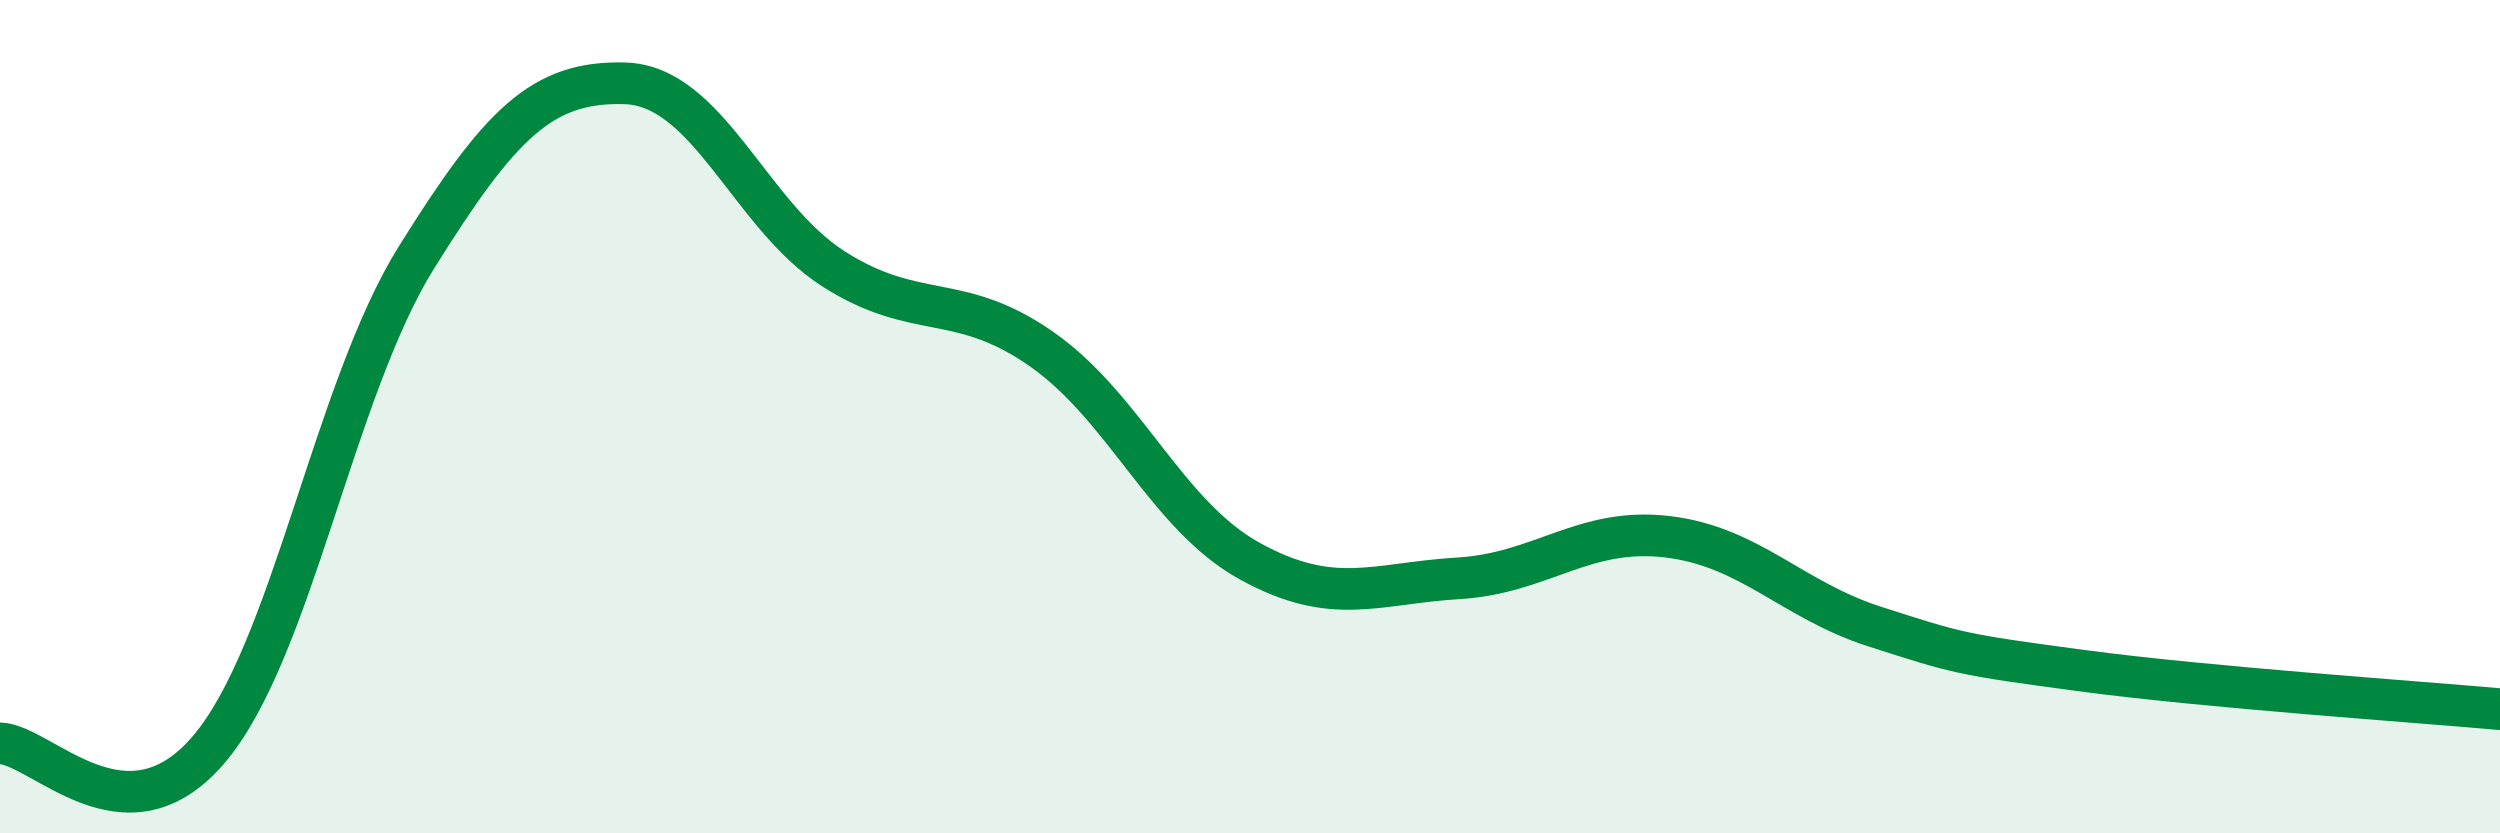
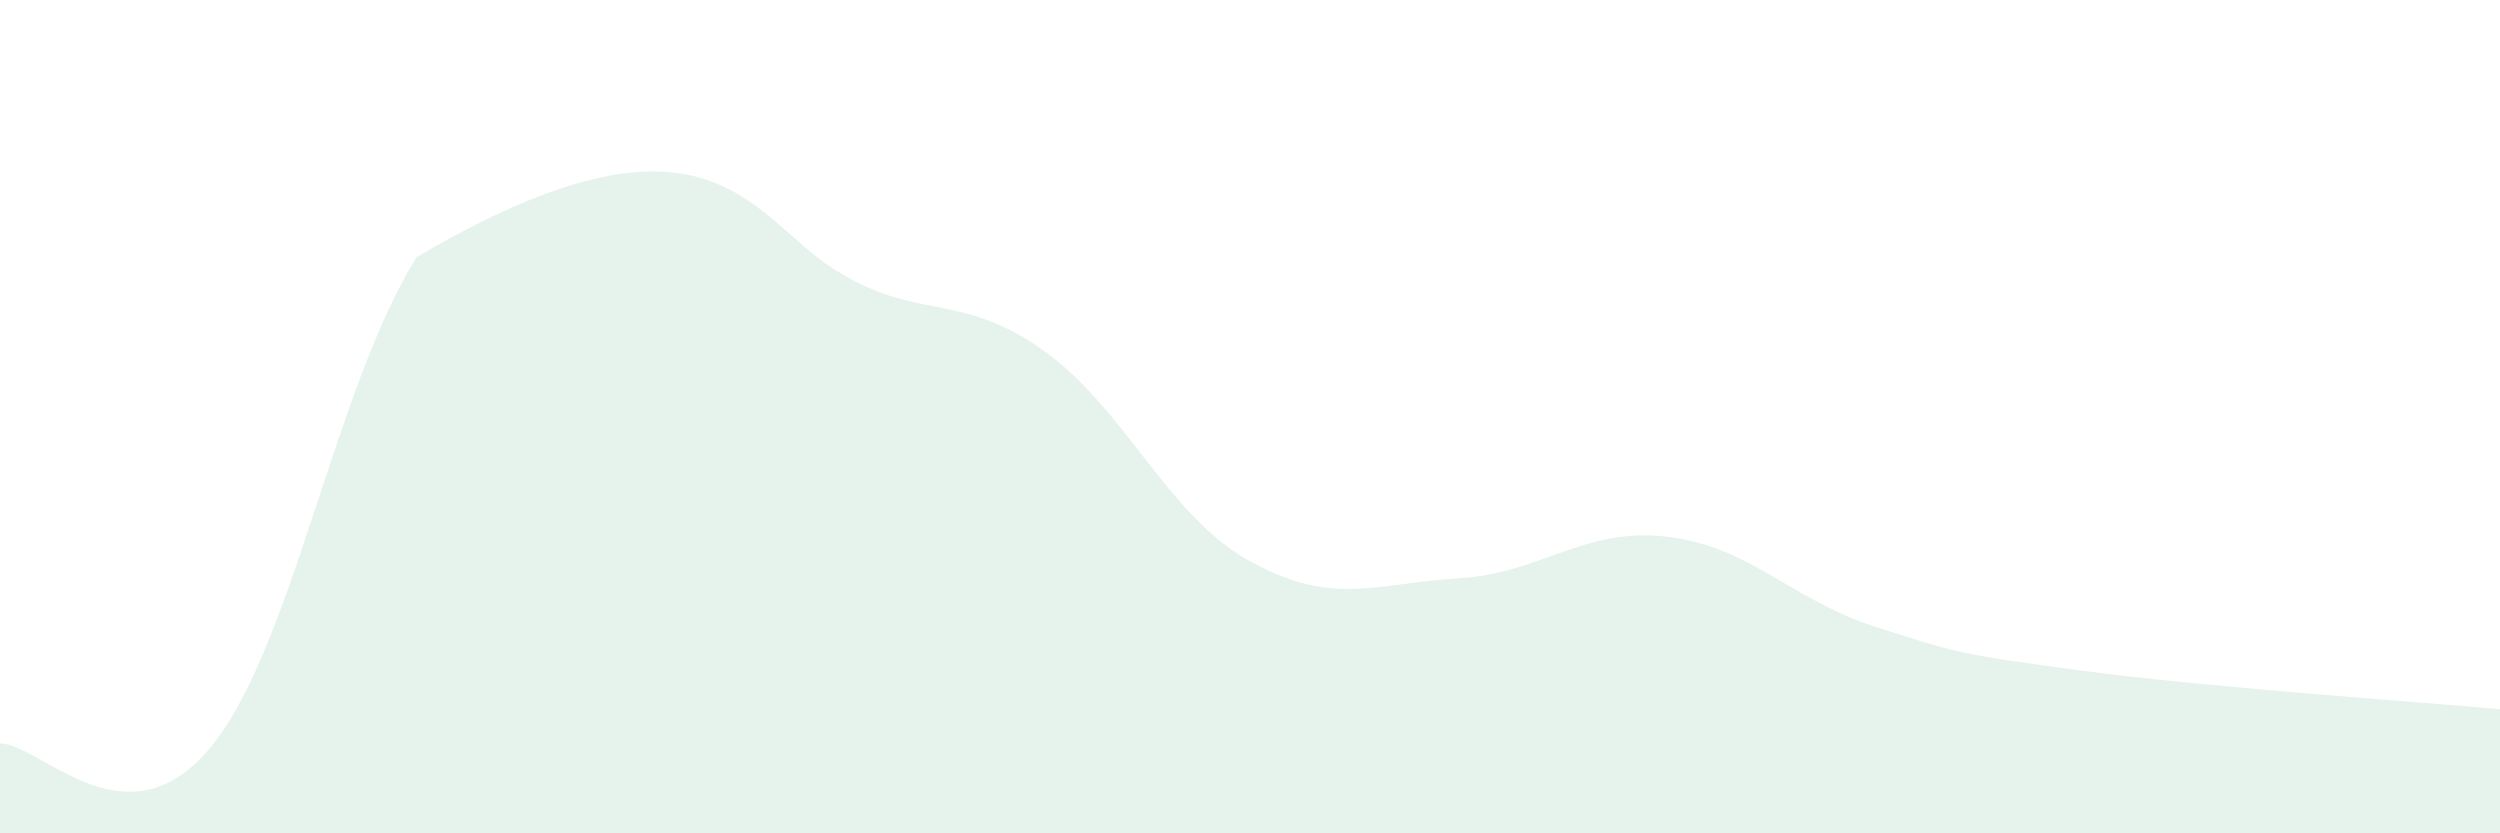
<svg xmlns="http://www.w3.org/2000/svg" width="60" height="20" viewBox="0 0 60 20">
-   <path d="M 0,17.84 C 1,17.87 3,20.33 5,18 C 7,15.67 8,9.37 10,6.17 C 12,2.97 13,1.94 15,2 C 17,2.06 18,5.17 20,6.45 C 22,7.73 23,6.98 25,8.38 C 27,9.78 28,12.37 30,13.47 C 32,14.57 33,14 35,13.88 C 37,13.76 38,12.65 40,12.88 C 42,13.11 43,14.4 45,15.04 C 47,15.68 47,15.7 50,16.1 C 53,16.5 58,16.84 60,17.02L60 20L0 20Z" fill="#008740" opacity="0.1" stroke-linecap="round" stroke-linejoin="round" />
-   <path d="M 0,17.84 C 1,17.87 3,20.33 5,18 C 7,15.67 8,9.37 10,6.17 C 12,2.97 13,1.94 15,2 C 17,2.06 18,5.17 20,6.45 C 22,7.73 23,6.98 25,8.38 C 27,9.78 28,12.37 30,13.47 C 32,14.57 33,14 35,13.88 C 37,13.76 38,12.65 40,12.88 C 42,13.11 43,14.4 45,15.04 C 47,15.68 47,15.7 50,16.1 C 53,16.5 58,16.84 60,17.02" stroke="#008740" stroke-width="1" fill="none" stroke-linecap="round" stroke-linejoin="round" />
+   <path d="M 0,17.84 C 1,17.87 3,20.33 5,18 C 7,15.67 8,9.37 10,6.17 C 17,2.06 18,5.17 20,6.45 C 22,7.73 23,6.98 25,8.38 C 27,9.78 28,12.37 30,13.47 C 32,14.57 33,14 35,13.88 C 37,13.76 38,12.65 40,12.88 C 42,13.11 43,14.4 45,15.04 C 47,15.68 47,15.7 50,16.1 C 53,16.5 58,16.84 60,17.02L60 20L0 20Z" fill="#008740" opacity="0.1" stroke-linecap="round" stroke-linejoin="round" />
</svg>